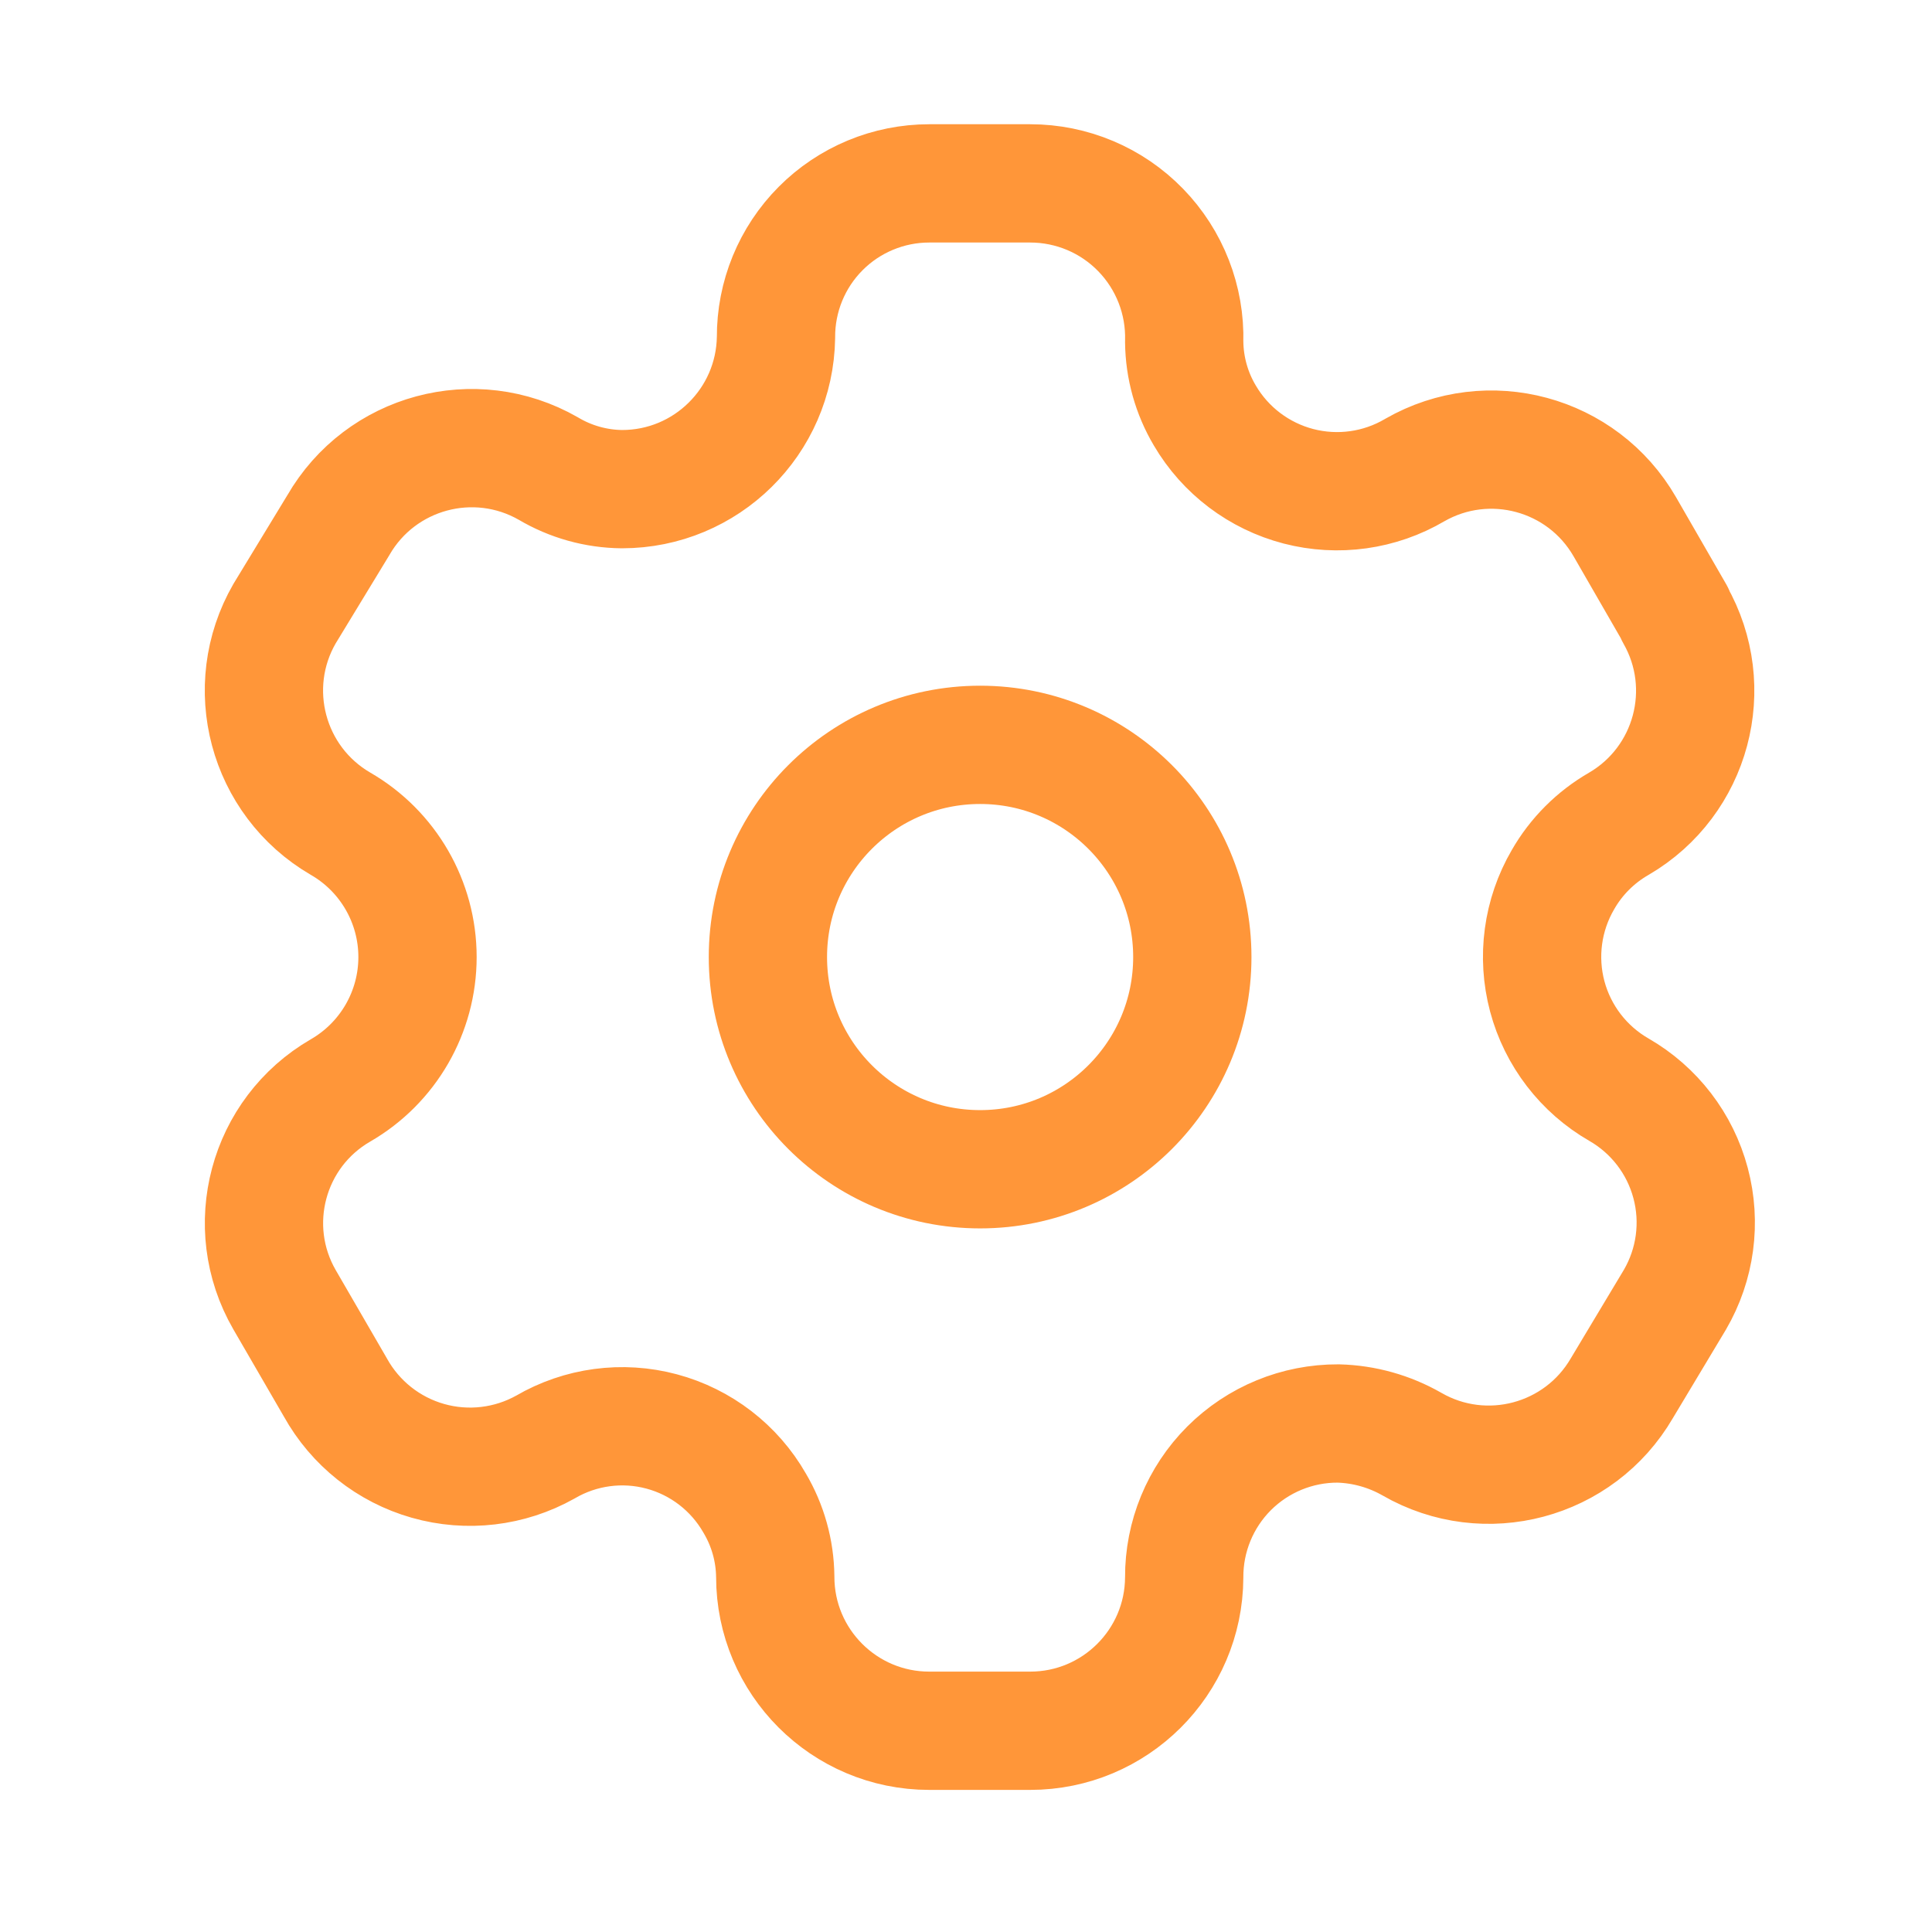
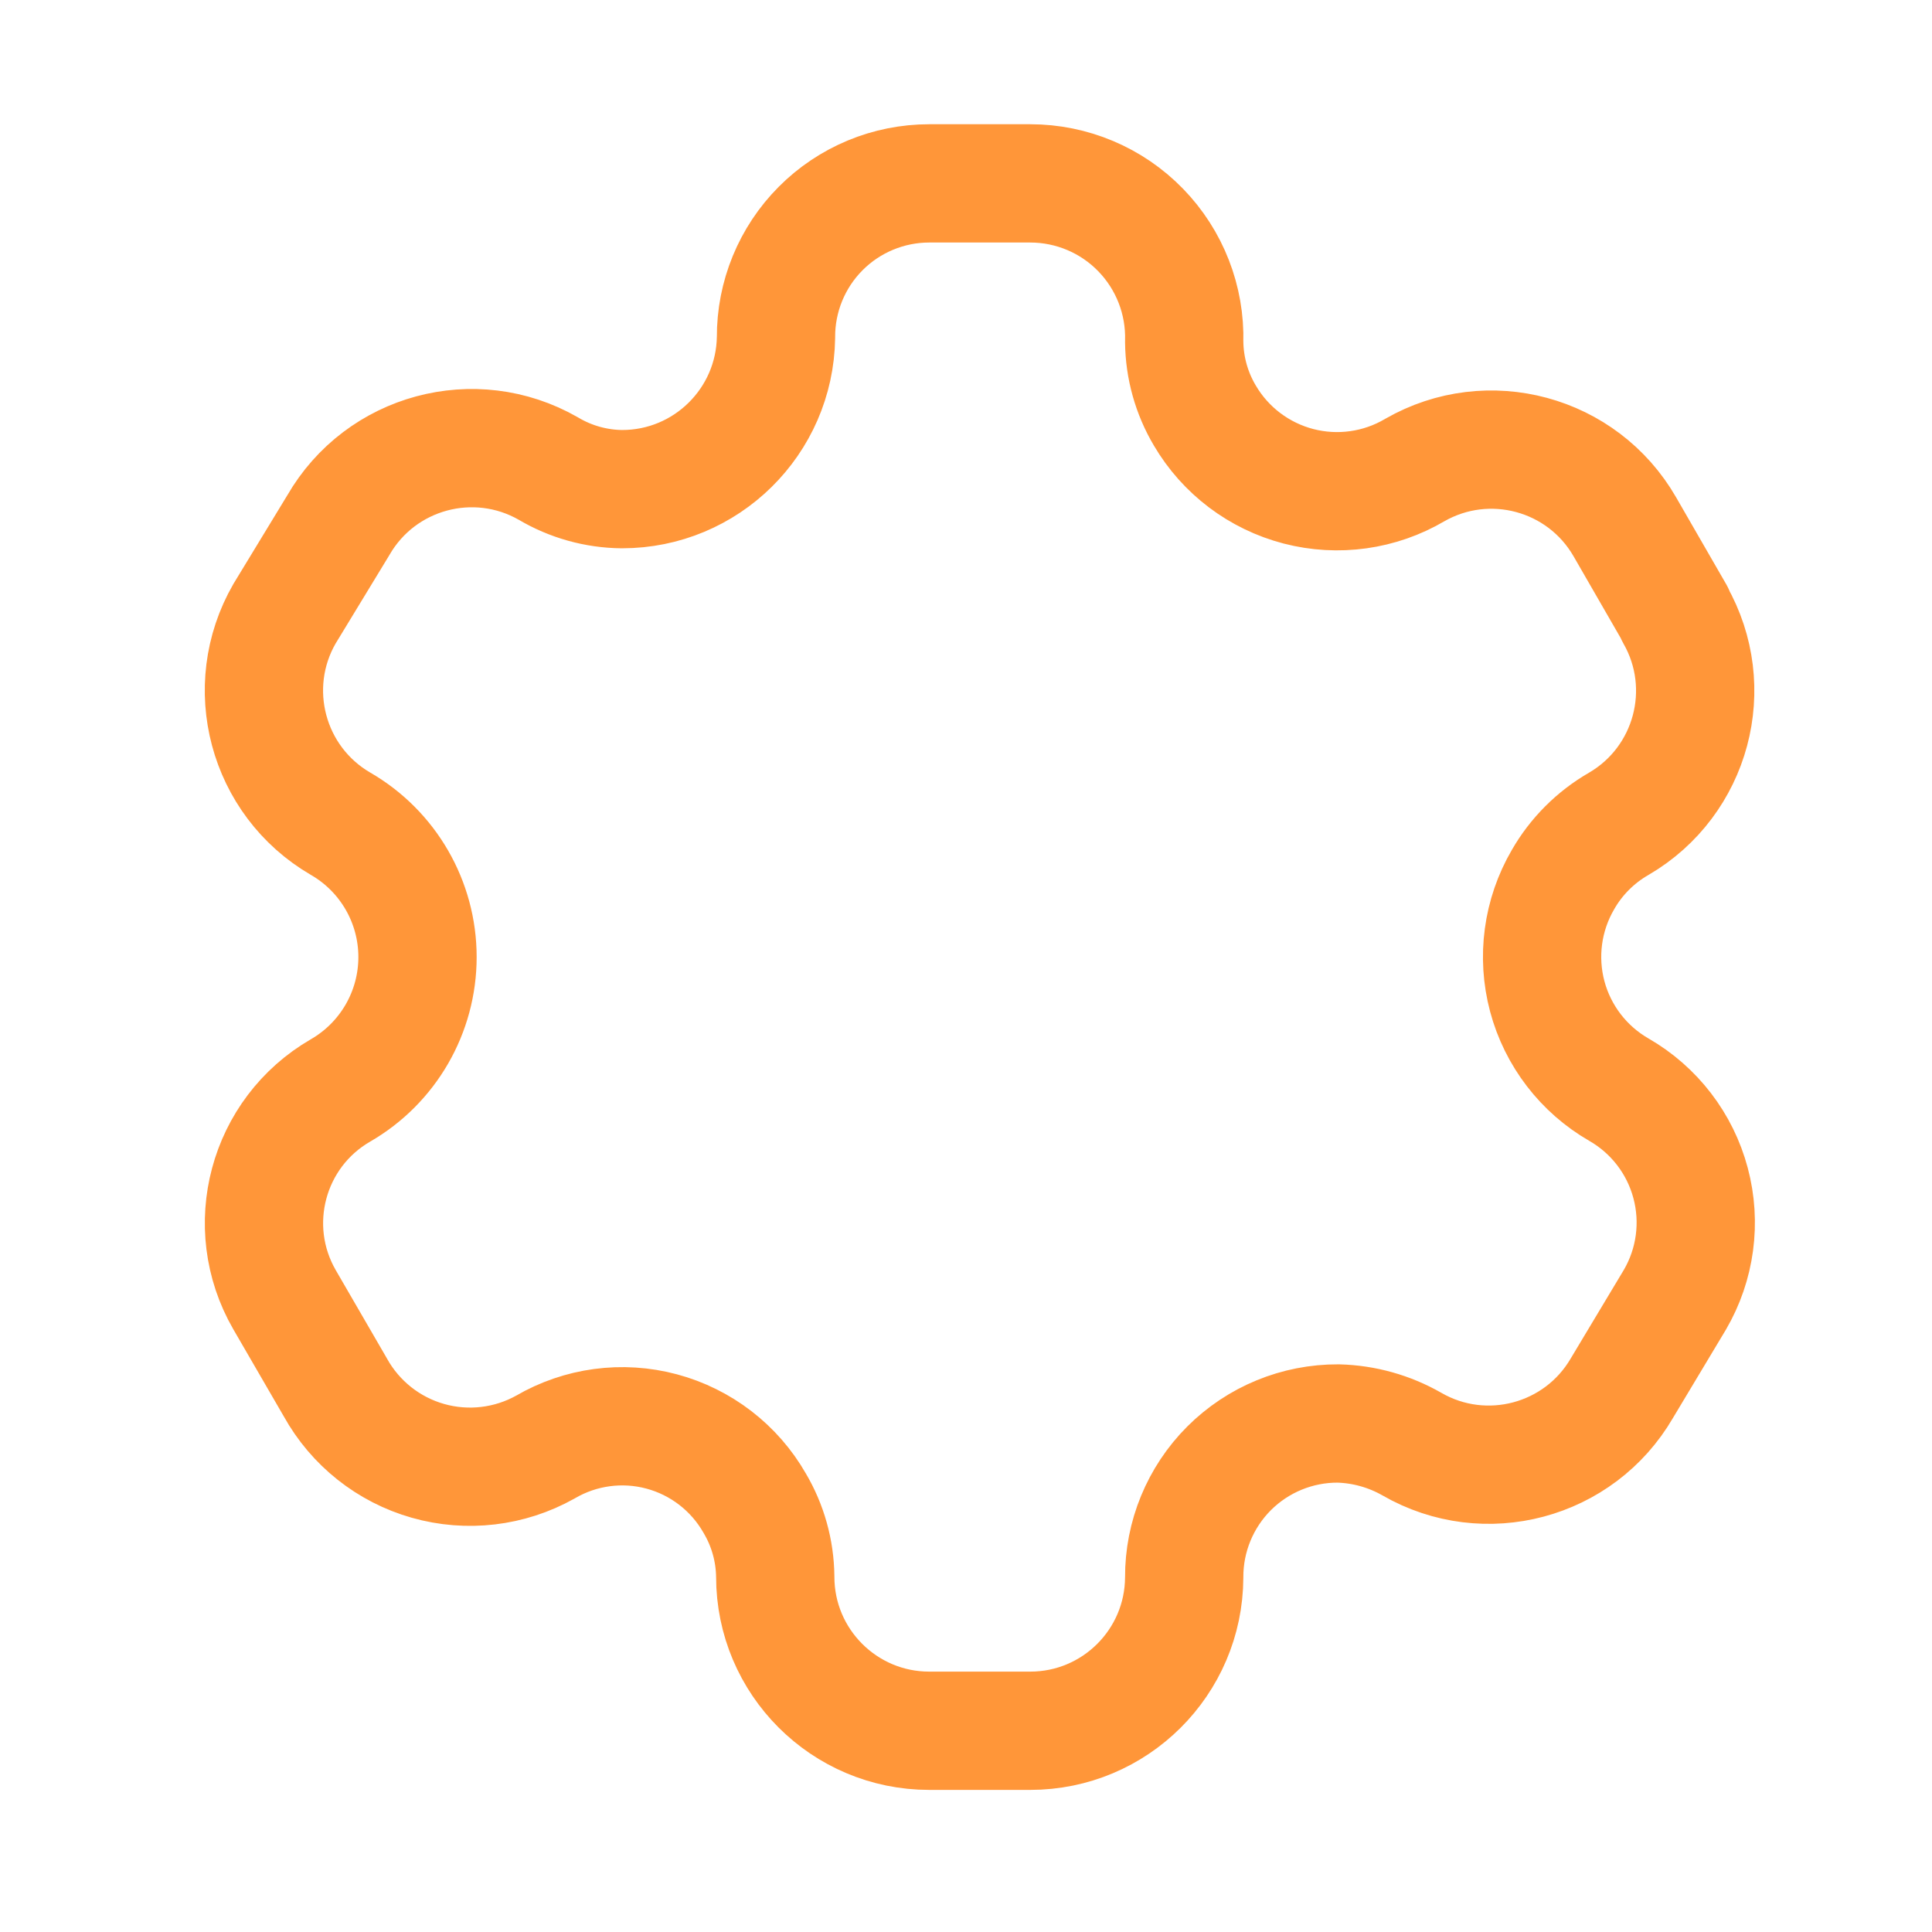
<svg xmlns="http://www.w3.org/2000/svg" width="49" height="49" viewBox="0 0 49 49" fill="none">
  <path fill-rule="evenodd" clip-rule="evenodd" d="M42.48 15.565L41.209 13.36C40.134 11.494 37.752 10.85 35.883 11.921V11.921C34.994 12.445 33.933 12.593 32.934 12.334C31.934 12.074 31.079 11.428 30.557 10.538C30.221 9.972 30.041 9.327 30.034 8.669V8.669C30.064 7.614 29.666 6.591 28.93 5.834C28.195 5.077 27.184 4.651 26.128 4.651H23.568C22.534 4.651 21.542 5.063 20.813 5.796C20.083 6.529 19.676 7.523 19.681 8.557V8.557C19.65 10.692 17.91 12.407 15.775 12.406C15.117 12.4 14.472 12.219 13.906 11.883V11.883C12.038 10.813 9.655 11.456 8.58 13.322L7.216 15.565C6.142 17.428 6.777 19.809 8.636 20.891V20.891C9.845 21.589 10.589 22.878 10.589 24.273C10.589 25.669 9.845 26.958 8.636 27.656V27.656C6.779 28.73 6.144 31.105 7.216 32.963V32.963L8.505 35.187C9.009 36.096 9.854 36.767 10.854 37.051C11.854 37.335 12.925 37.209 13.832 36.701V36.701C14.723 36.181 15.784 36.038 16.781 36.305C17.778 36.572 18.627 37.226 19.139 38.121C19.475 38.687 19.655 39.332 19.662 39.99V39.99C19.662 42.147 21.411 43.896 23.568 43.896H26.128C28.278 43.896 30.024 42.159 30.034 40.009V40.009C30.029 38.971 30.439 37.975 31.172 37.241C31.906 36.508 32.902 36.098 33.94 36.103C34.596 36.12 35.238 36.3 35.809 36.626V36.626C37.672 37.7 40.053 37.065 41.135 35.206V35.206L42.48 32.963C43.001 32.069 43.144 31.005 42.877 30.005C42.611 29.005 41.957 28.153 41.06 27.637V27.637C40.163 27.121 39.509 26.269 39.242 25.27C38.976 24.27 39.119 23.205 39.64 22.311C39.978 21.72 40.469 21.23 41.06 20.891V20.891C42.908 19.81 43.541 17.443 42.48 15.584V15.584V15.565Z" stroke="#FF9639" stroke-width="3" stroke-linecap="round" stroke-linejoin="round" />
-   <circle cx="24.858" cy="24.273" r="5.382" stroke="#FF9639" stroke-width="3" stroke-linecap="round" stroke-linejoin="round" />
</svg>